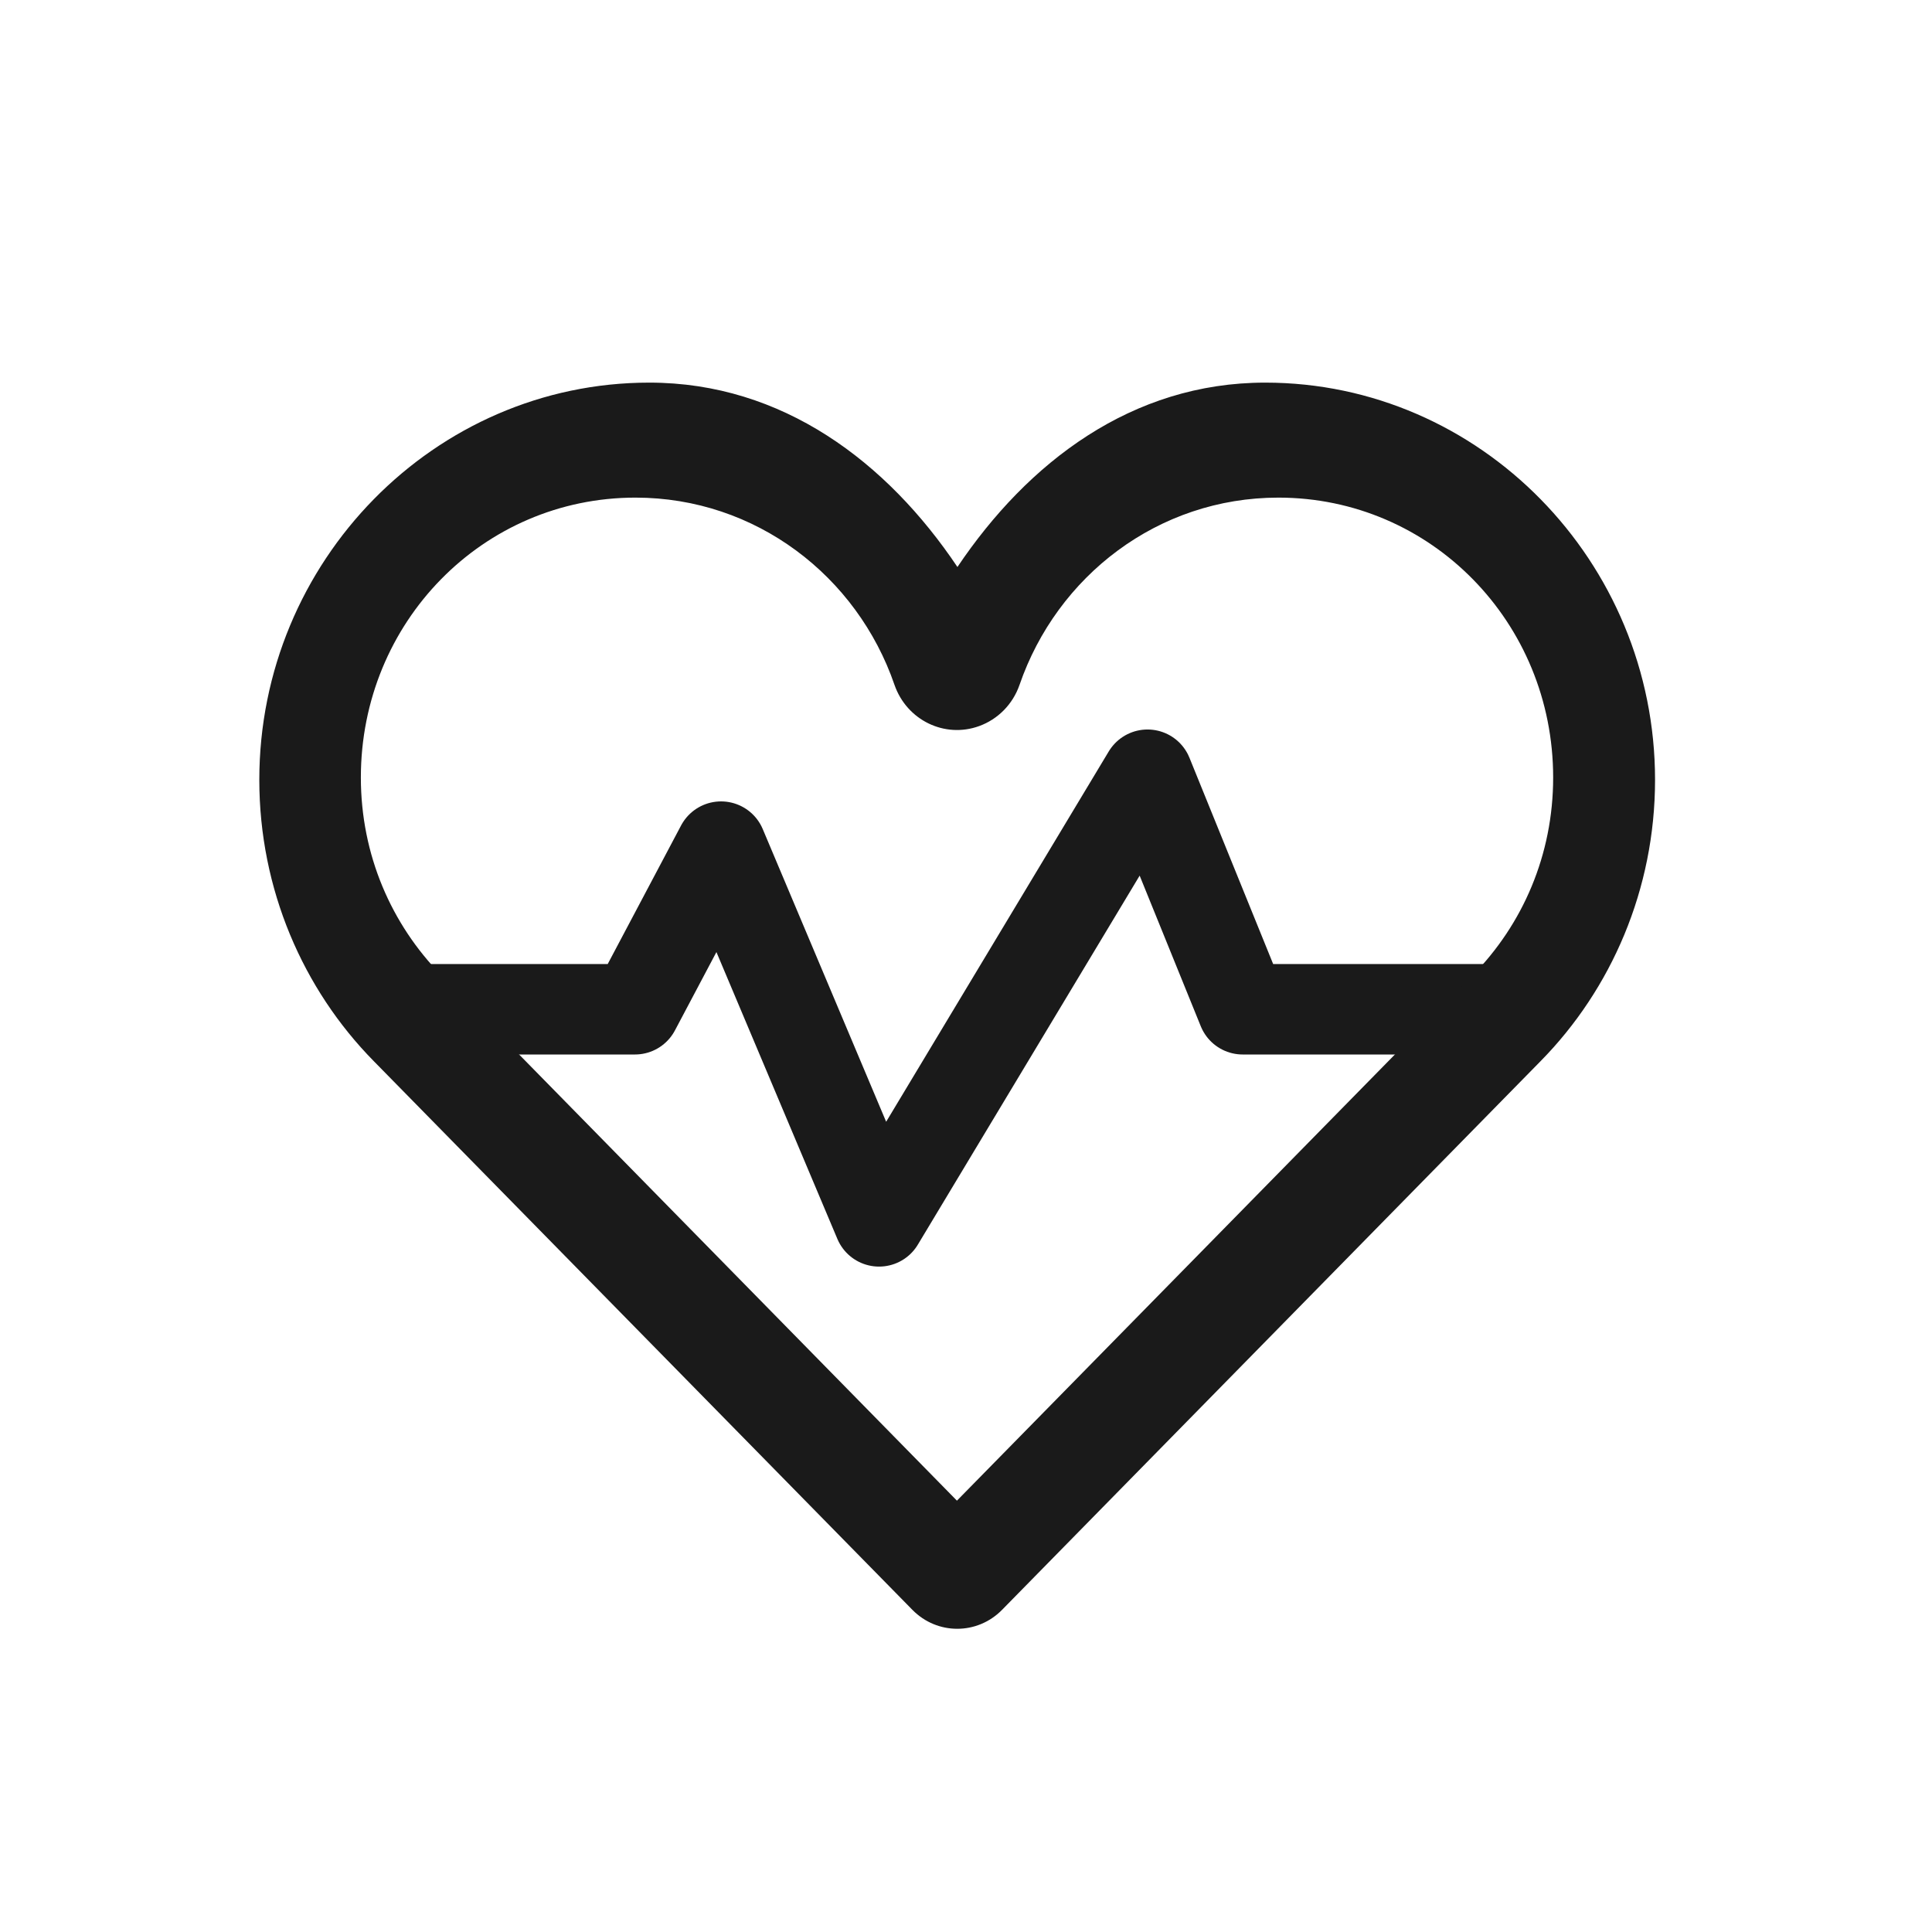
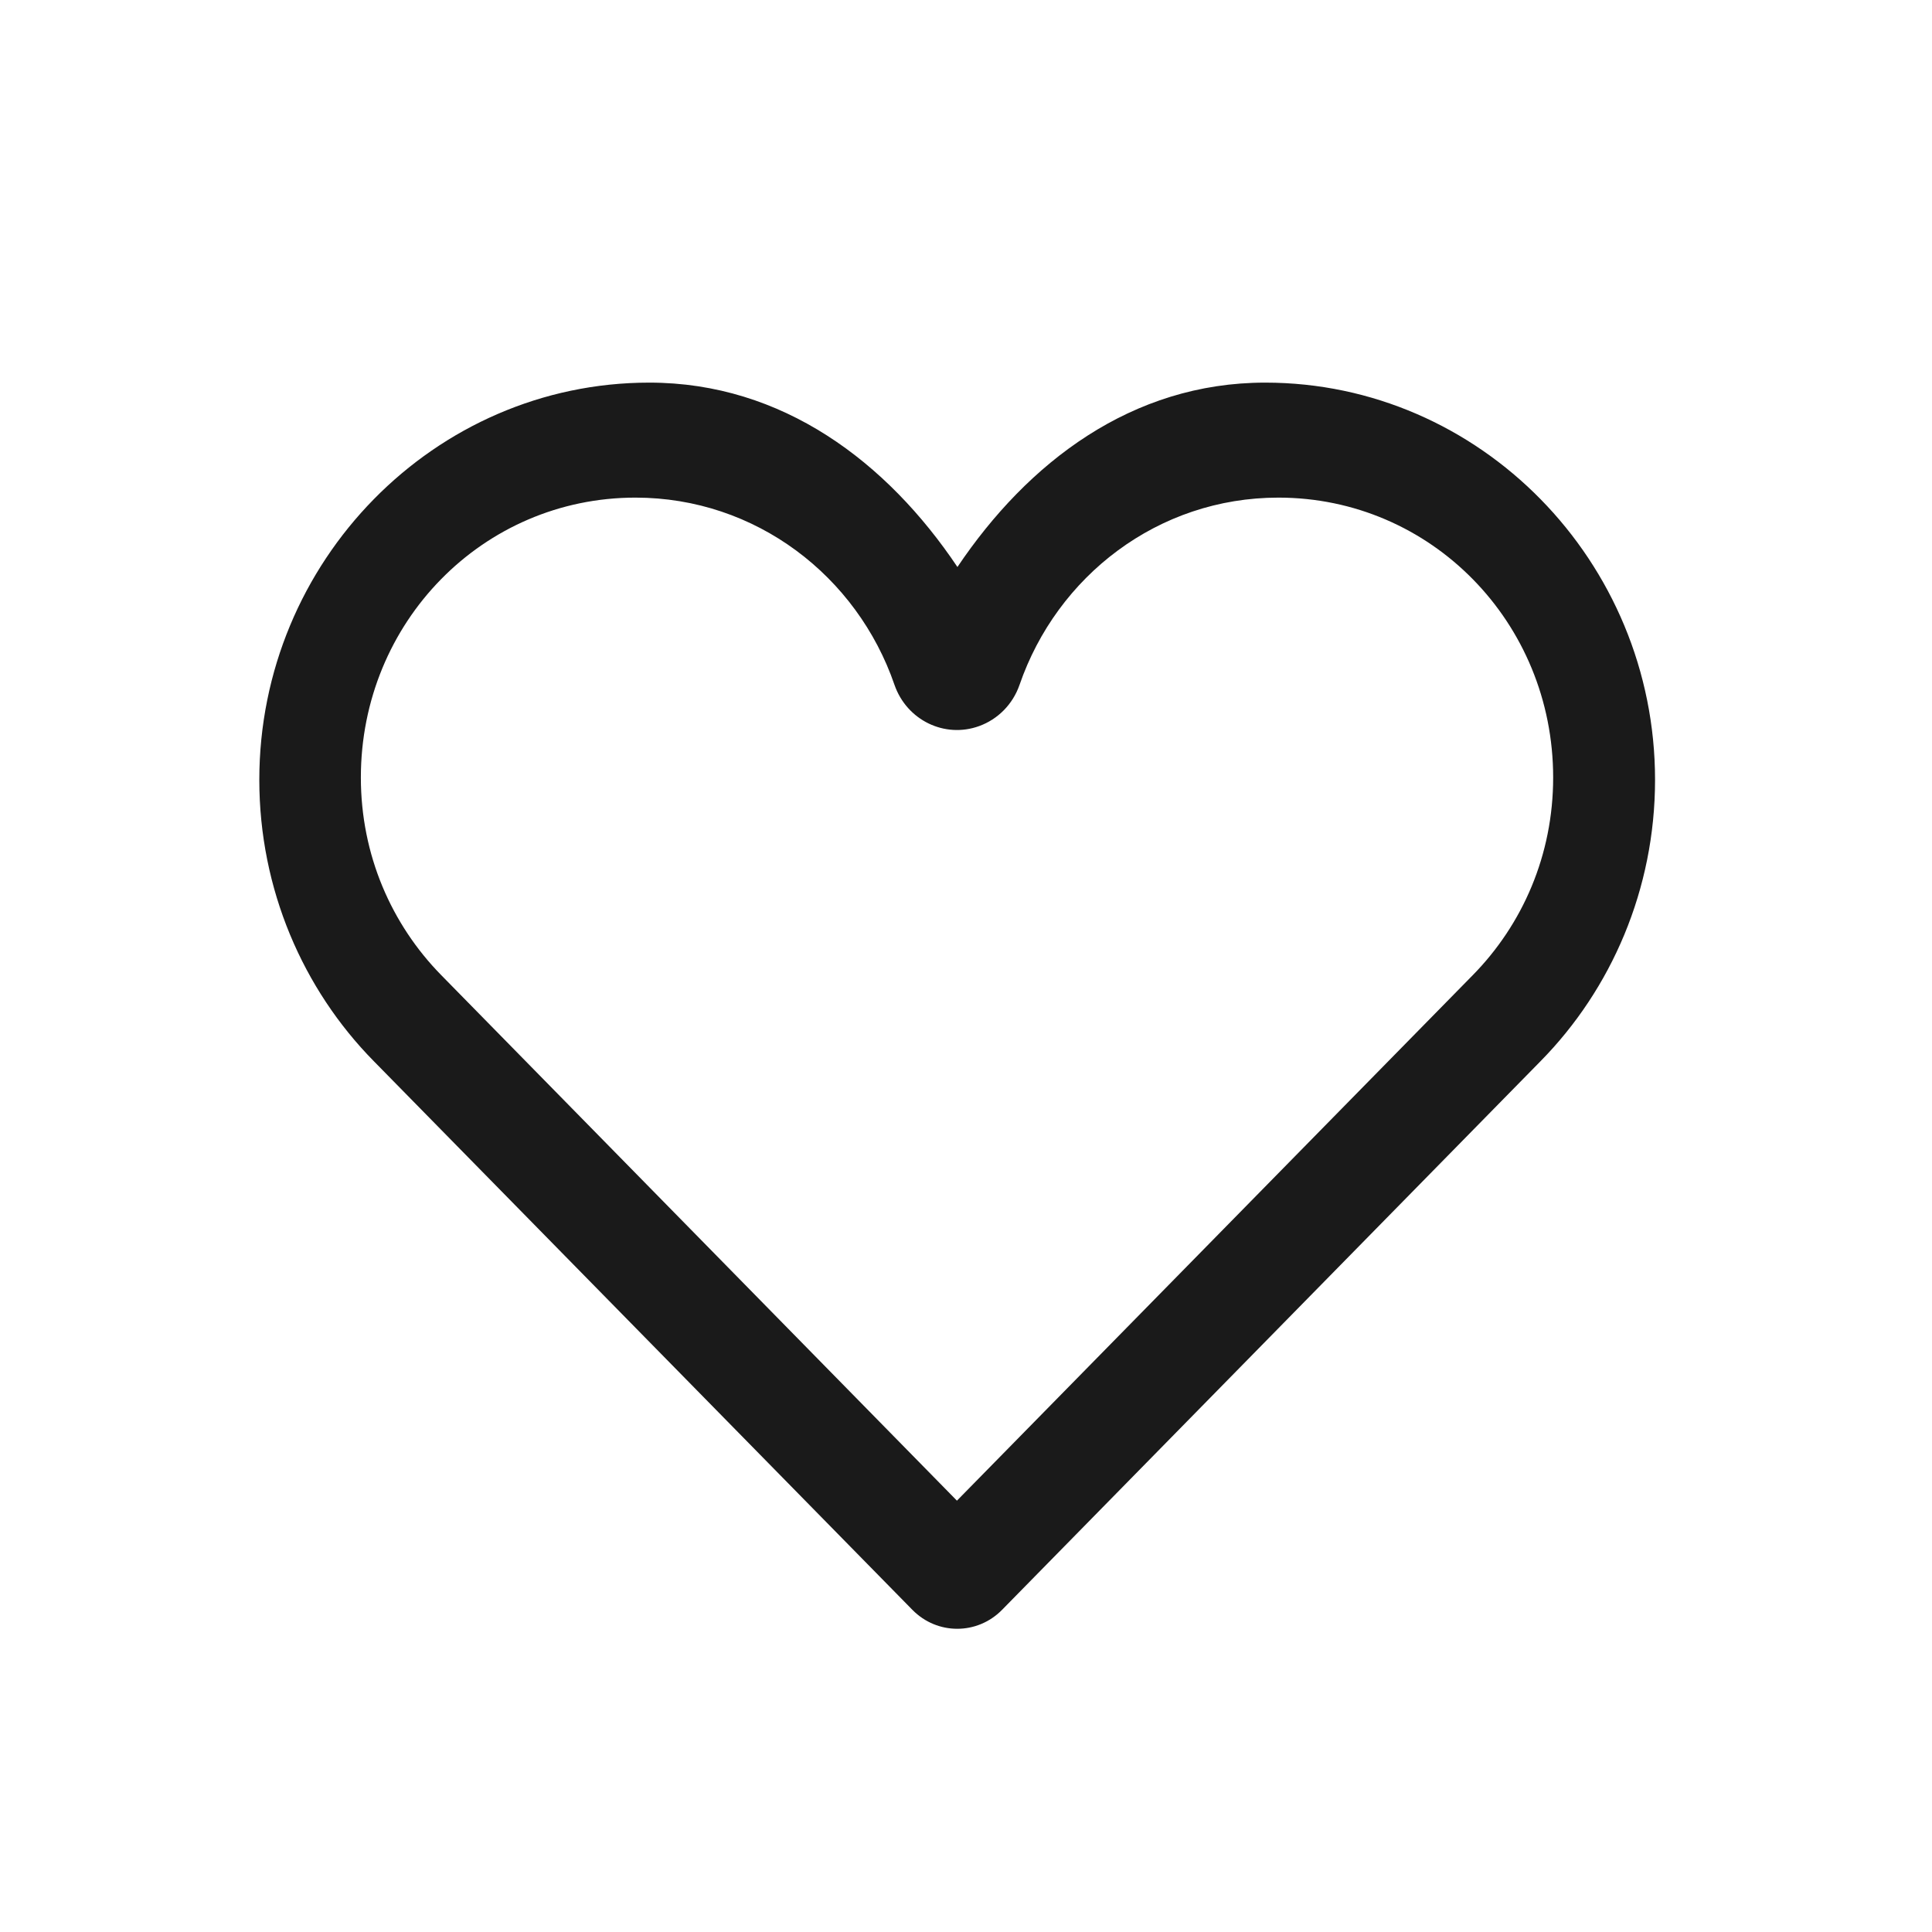
<svg xmlns="http://www.w3.org/2000/svg" width="23" height="23" viewBox="0 0 23 23" fill="none">
-   <path d="M4.916 12.015H7.559L8.584 10.079L10.465 14.54L13.661 9.223L14.794 12.015H17.971" stroke="#1A1A1A" stroke-width="1.077" stroke-linecap="round" stroke-linejoin="round" />
  <path fill-rule="evenodd" clip-rule="evenodd" d="M7.565 5.924C8.998 5.924 10.204 6.859 10.649 8.154C10.795 8.573 11.245 8.793 11.656 8.644C11.88 8.563 12.057 8.384 12.137 8.154C12.583 6.859 13.785 5.924 15.219 5.924C17.034 5.924 18.49 7.408 18.49 9.256C18.49 10.179 18.126 11.006 17.532 11.61L11.392 17.865L5.254 11.61C4.661 11.006 4.296 10.179 4.296 9.256C4.296 7.408 5.749 5.924 7.565 5.924ZM7.729 4.555C5.174 4.555 3.087 6.681 3.087 9.284C3.087 10.587 3.608 11.777 4.448 12.631L10.863 19.166C11.158 19.465 11.633 19.465 11.928 19.166L18.342 12.631C19.182 11.777 19.703 10.587 19.703 9.284C19.703 6.681 17.617 4.555 15.062 4.555C13.473 4.555 12.236 5.504 11.398 6.75C10.562 5.503 9.318 4.555 7.729 4.555Z" fill="#1A1A1A" />
</svg>